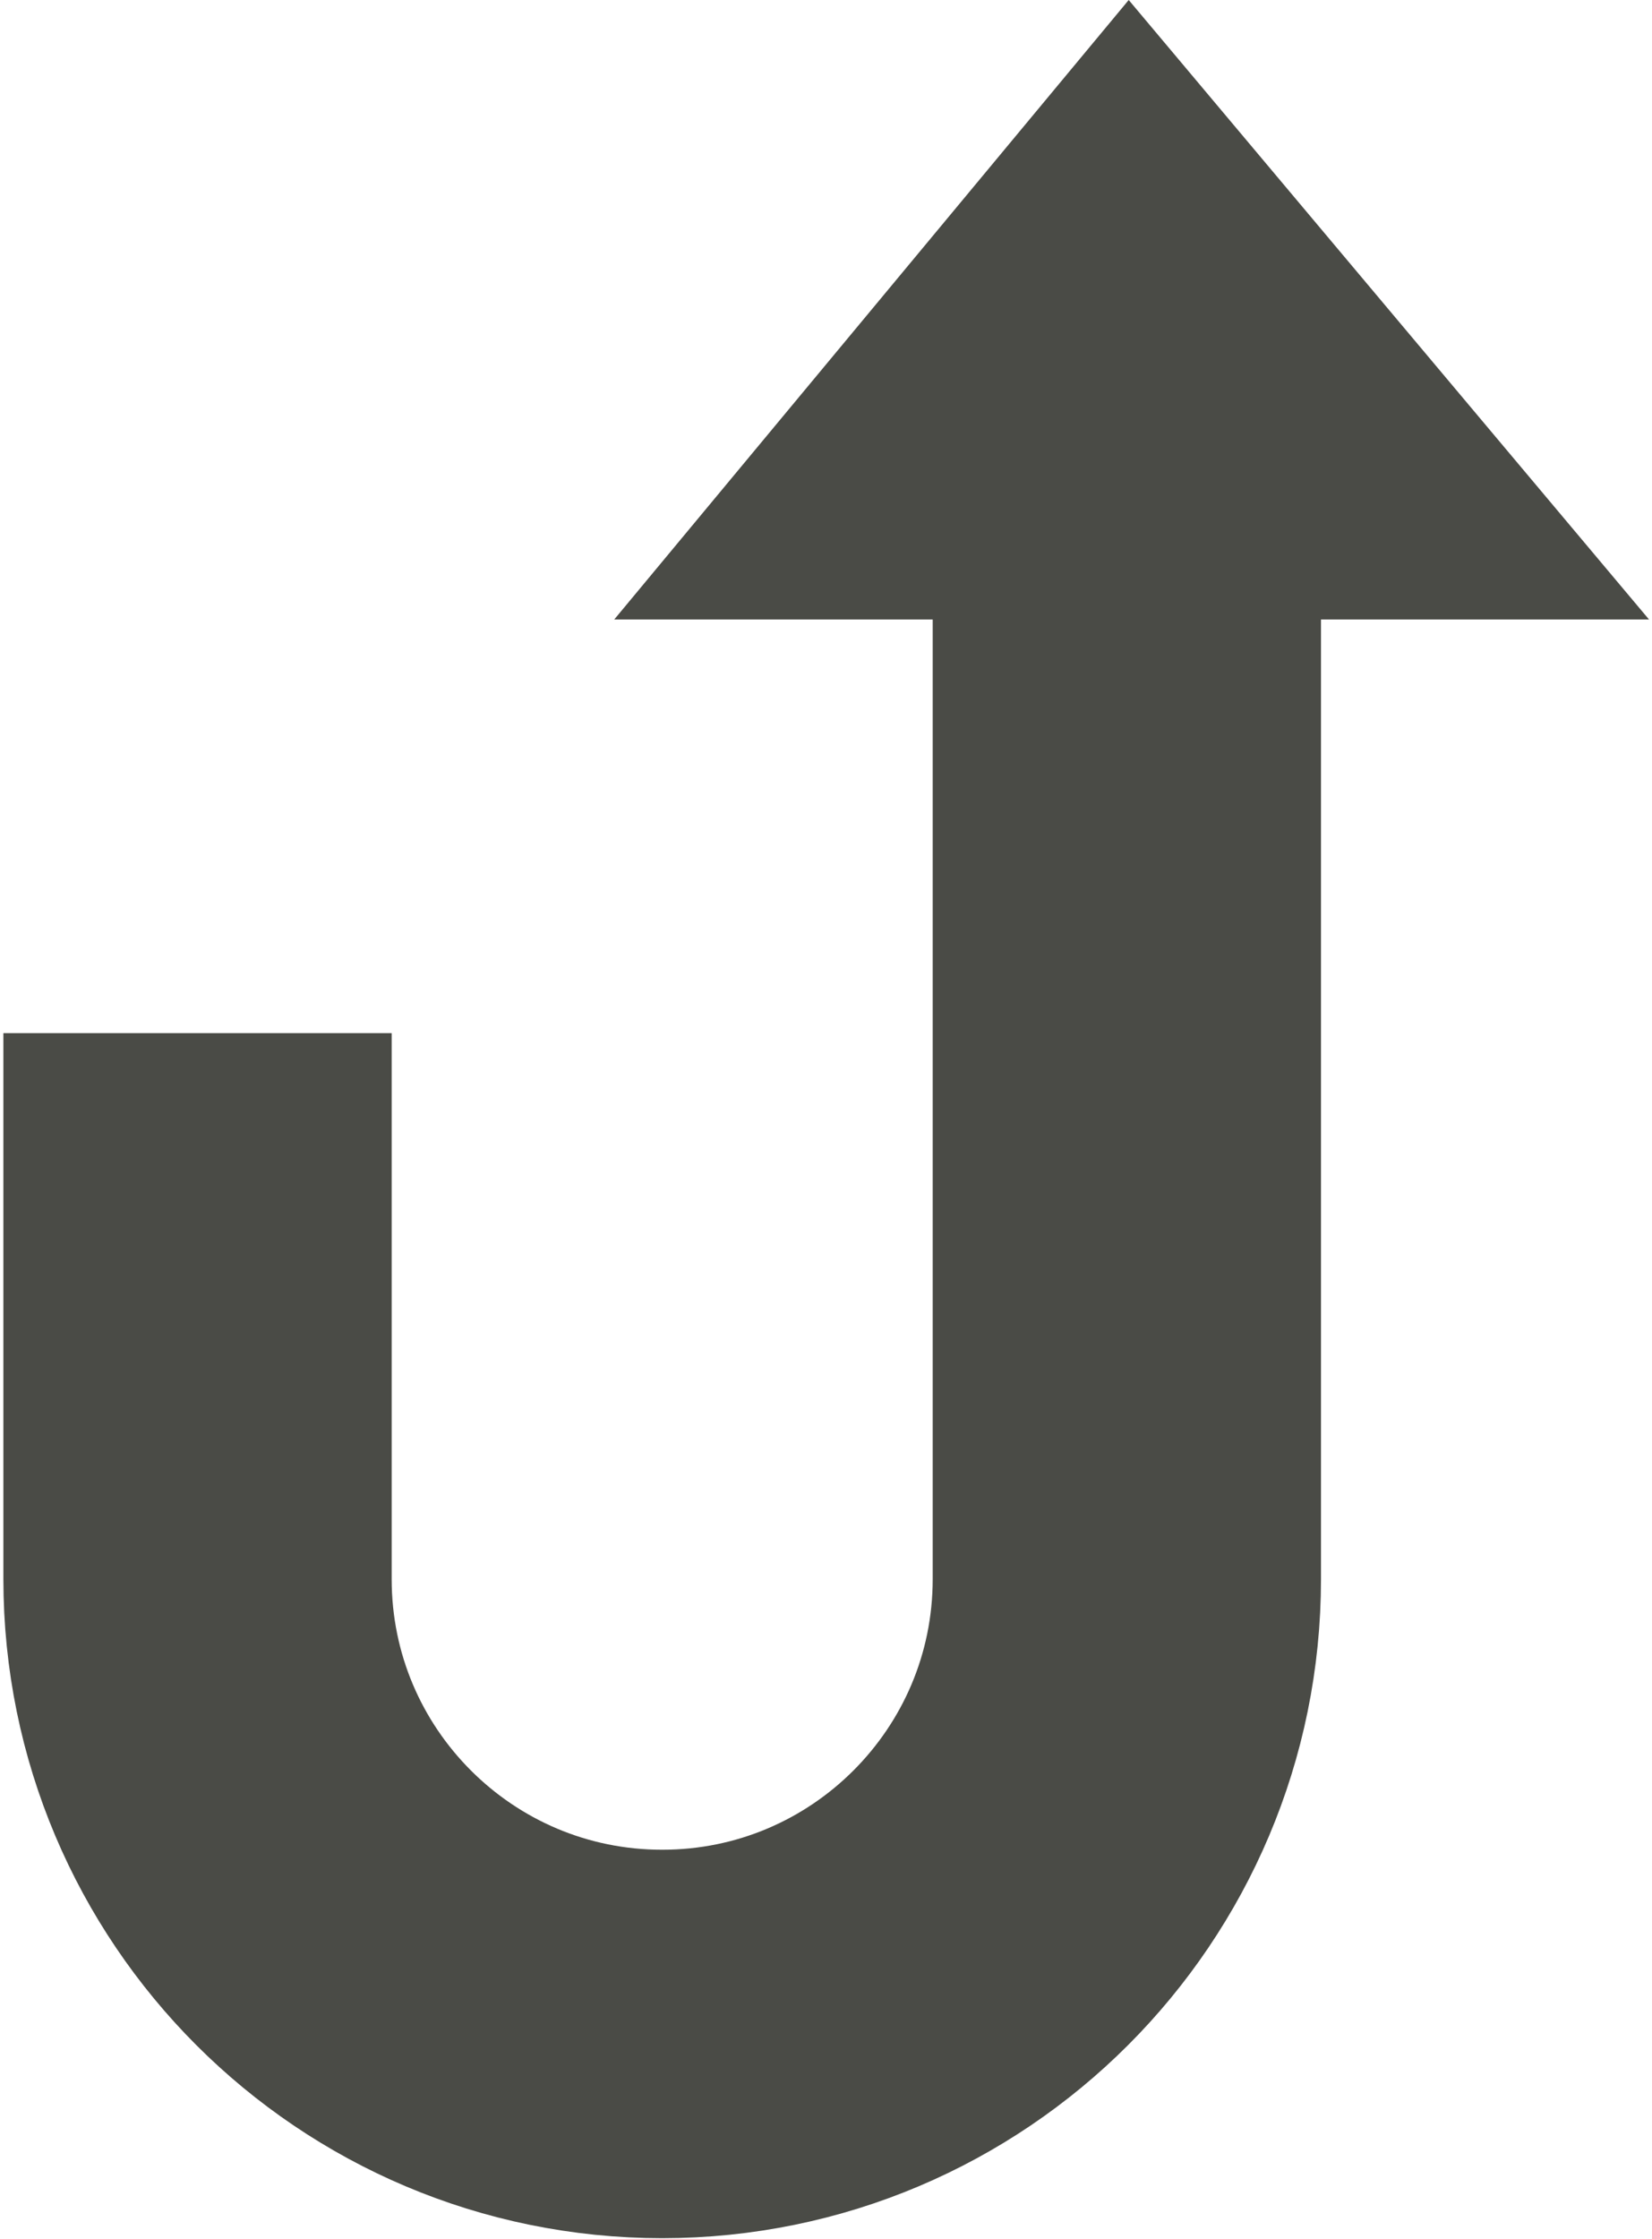
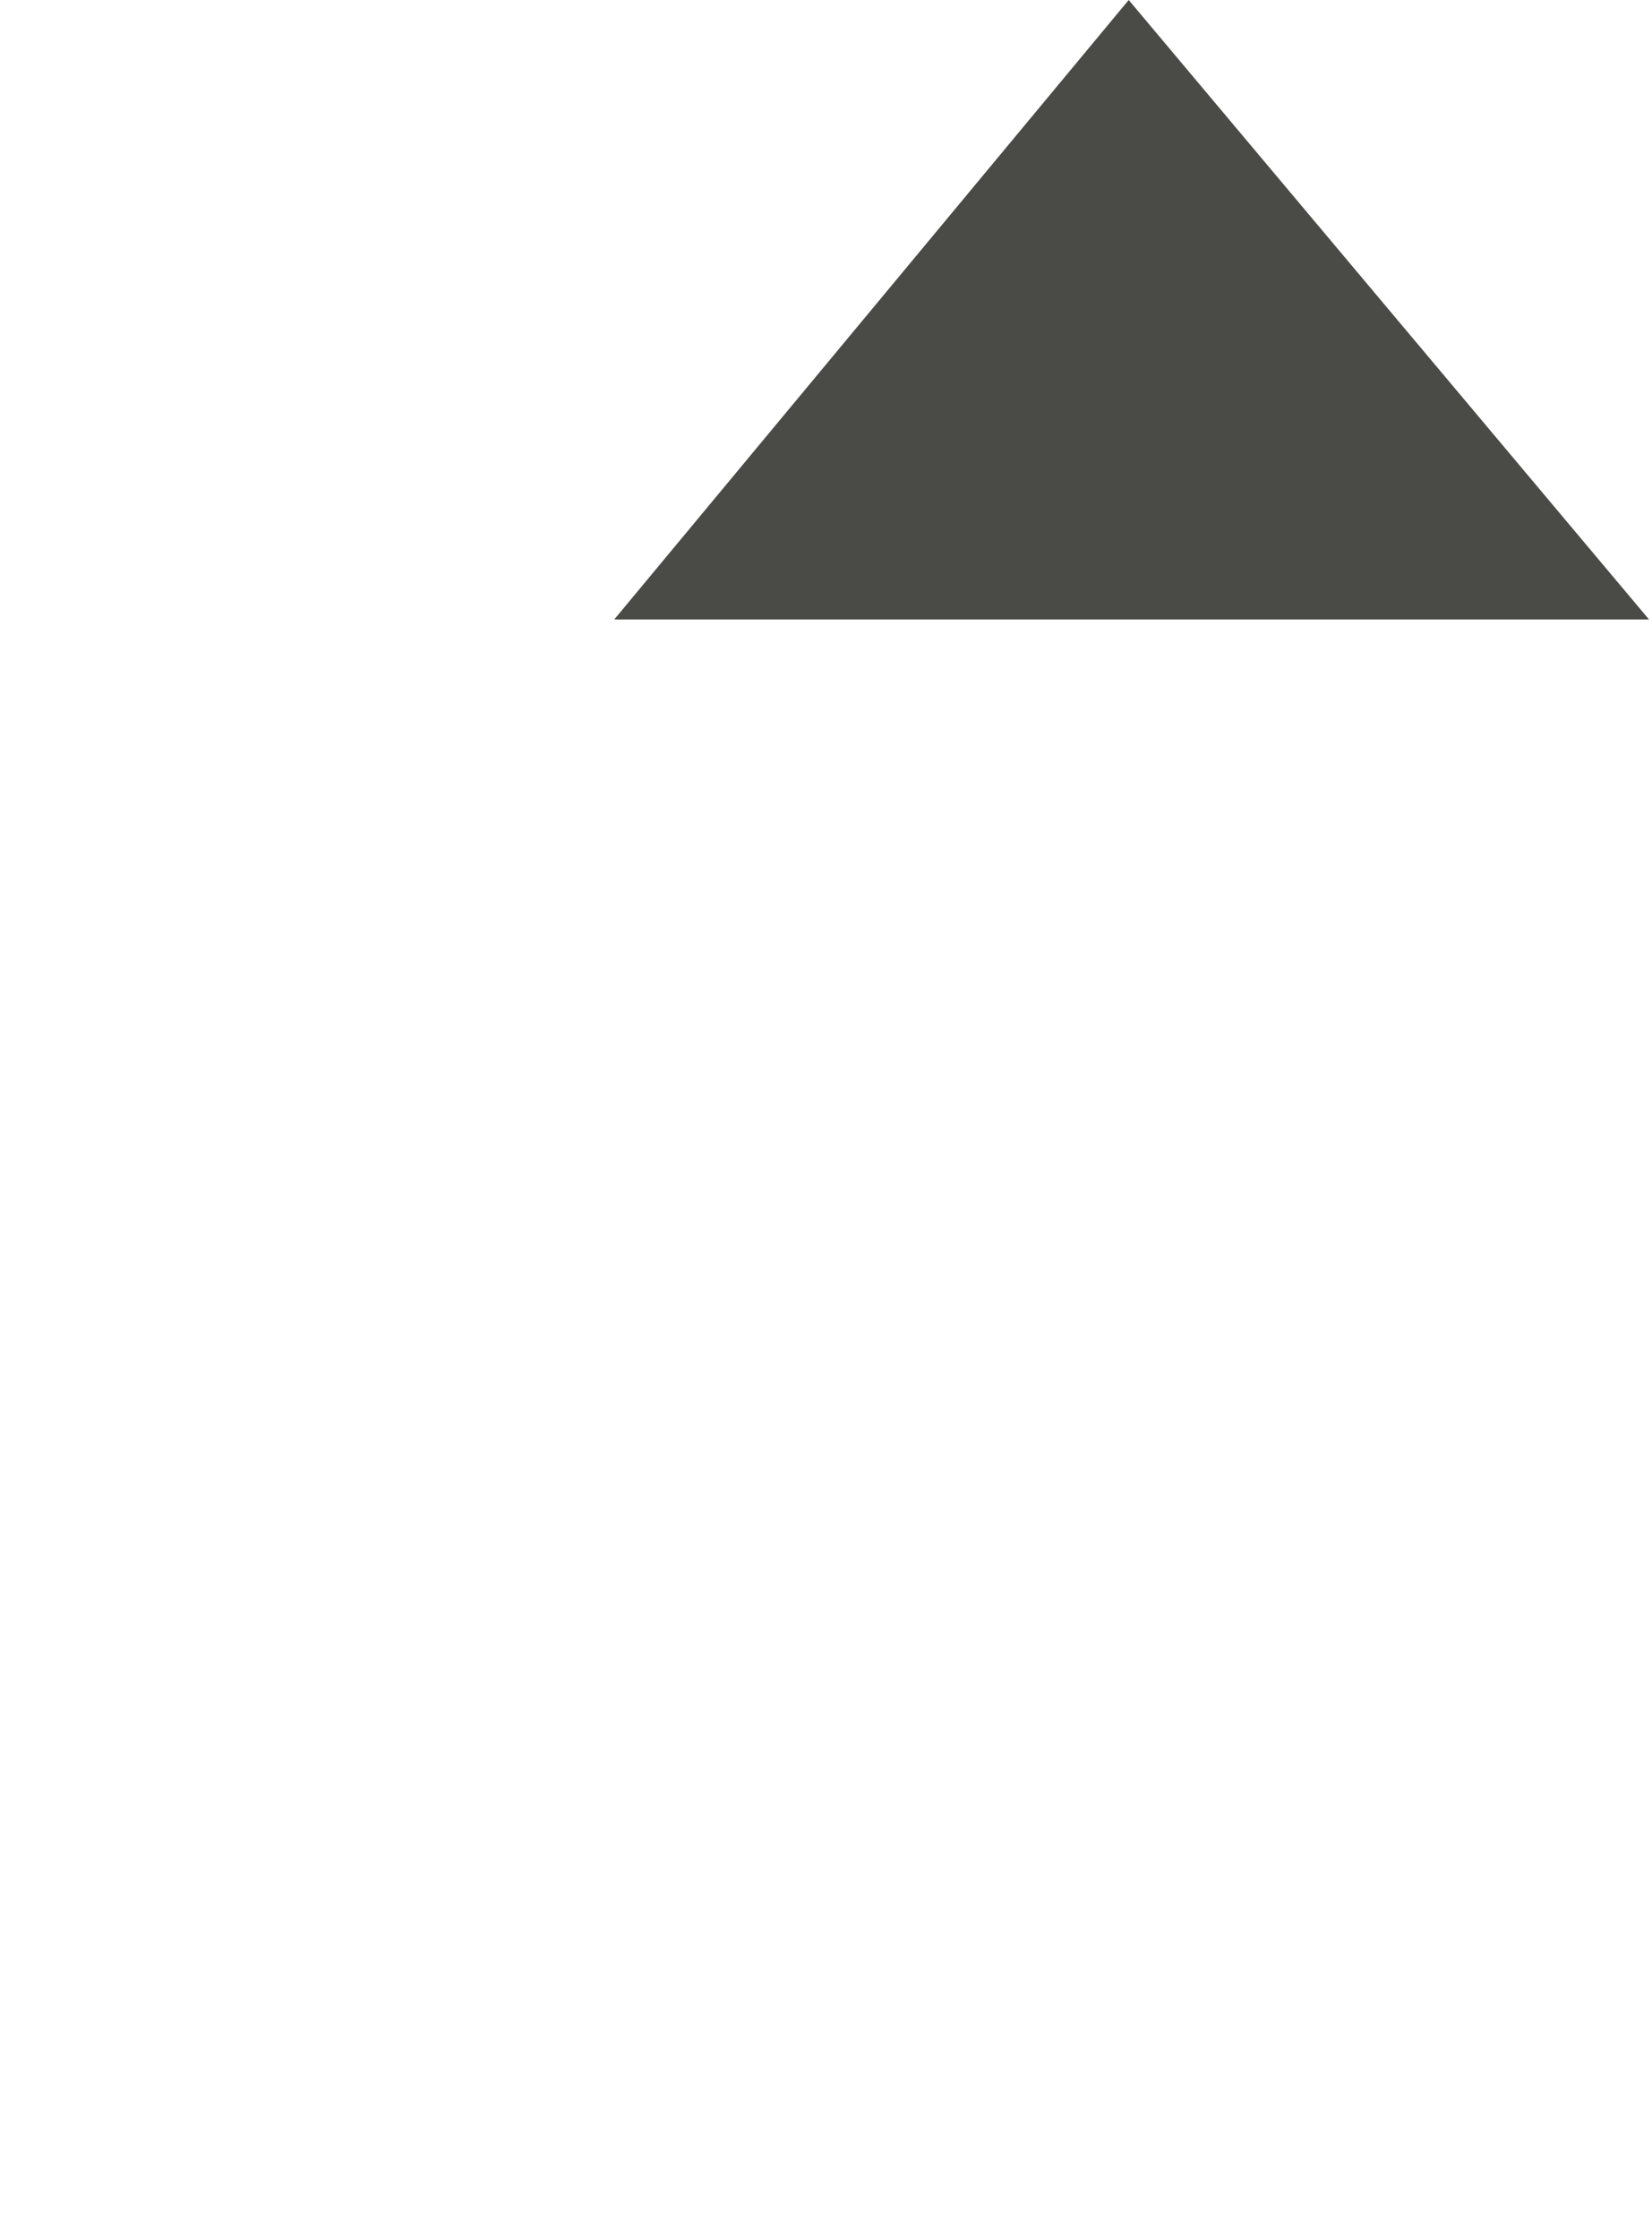
<svg xmlns="http://www.w3.org/2000/svg" width="234" height="317" viewBox="0 0 234 317" fill="none">
-   <path d="M159.613 51.85V189.014V223.591C159.613 259.94 130.146 289.407 93.797 289.407V289.407C57.447 289.407 27.98 259.94 27.98 223.591V146.286" stroke="#4A4B46" stroke-width="55" />
  <path d="M159.878 0L233.581 87.718H87L159.878 0Z" fill="#4A4B46" />
</svg>